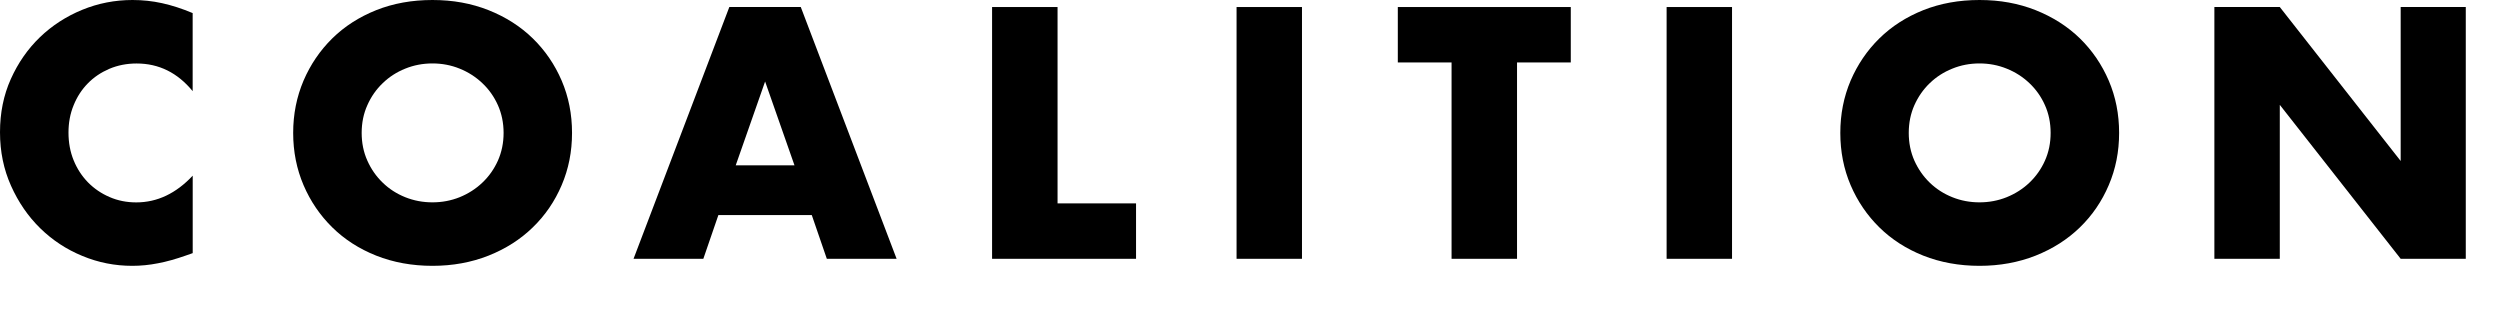
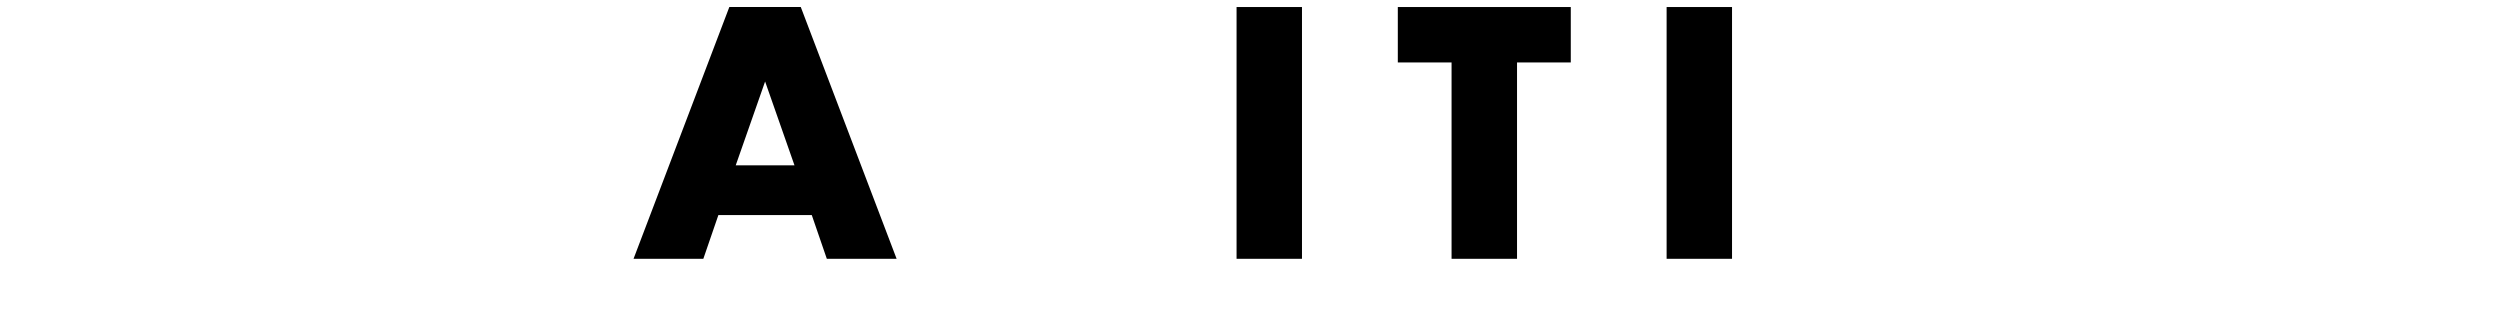
<svg xmlns="http://www.w3.org/2000/svg" fill="none" height="100%" overflow="visible" preserveAspectRatio="none" style="display: block;" viewBox="0 0 48 6" width="100%">
  <g id="Group">
-     <path d="M3.7 1.751C3.409 1.396 3.05 1.219 2.623 1.219C2.435 1.219 2.261 1.253 2.1 1.321C1.94 1.39 1.802 1.482 1.687 1.6C1.571 1.718 1.48 1.857 1.414 2.02C1.347 2.182 1.315 2.358 1.315 2.546C1.315 2.734 1.347 2.915 1.414 3.078C1.48 3.24 1.572 3.381 1.689 3.501C1.807 3.621 1.945 3.715 2.103 3.783C2.261 3.852 2.432 3.886 2.616 3.886C3.018 3.886 3.379 3.715 3.7 3.373V4.86L3.572 4.905C3.379 4.973 3.199 5.024 3.033 5.055C2.866 5.088 2.702 5.104 2.539 5.104C2.206 5.104 1.886 5.041 1.581 4.914C1.275 4.788 1.006 4.611 0.772 4.382C0.539 4.154 0.353 3.883 0.212 3.568C0.071 3.254 0 2.911 0 2.539C0 2.167 0.069 1.826 0.208 1.517C0.347 1.207 0.533 0.94 0.766 0.715C0.999 0.491 1.269 0.316 1.577 0.189C1.884 0.063 2.207 0 2.544 0C2.737 0 2.926 0.02 3.112 0.061C3.298 0.102 3.494 0.165 3.699 0.251V1.751H3.7Z" fill="black" id="Vector" />
-     <path d="M5.629 2.552C5.629 2.192 5.696 1.859 5.828 1.548C5.961 1.239 6.145 0.968 6.38 0.737C6.615 0.506 6.896 0.326 7.223 0.195C7.55 0.065 7.91 -0 8.303 -0C8.696 -0 9.051 0.065 9.38 0.195C9.709 0.326 9.992 0.506 10.229 0.737C10.467 0.969 10.651 1.239 10.784 1.548C10.917 1.858 10.983 2.192 10.983 2.552C10.983 2.911 10.917 3.245 10.784 3.555C10.652 3.865 10.467 4.136 10.229 4.366C9.992 4.597 9.709 4.777 9.38 4.908C9.051 5.038 8.692 5.104 8.303 5.104C7.914 5.104 7.55 5.038 7.223 4.908C6.896 4.778 6.615 4.597 6.38 4.366C6.145 4.135 5.961 3.865 5.828 3.555C5.696 3.246 5.629 2.911 5.629 2.552ZM6.944 2.552C6.944 2.744 6.98 2.921 7.053 3.084C7.125 3.246 7.223 3.387 7.348 3.507C7.471 3.627 7.616 3.72 7.78 3.786C7.945 3.852 8.119 3.885 8.303 3.885C8.487 3.885 8.661 3.852 8.826 3.786C8.99 3.719 9.135 3.627 9.261 3.507C9.388 3.387 9.487 3.246 9.56 3.084C9.632 2.921 9.669 2.744 9.669 2.552C9.669 2.36 9.632 2.182 9.56 2.02C9.487 1.857 9.388 1.716 9.261 1.597C9.135 1.477 8.99 1.384 8.826 1.318C8.661 1.251 8.487 1.218 8.303 1.218C8.119 1.218 7.945 1.251 7.78 1.318C7.616 1.384 7.471 1.477 7.348 1.597C7.223 1.716 7.125 1.857 7.053 2.02C6.98 2.182 6.944 2.36 6.944 2.552Z" fill="black" id="Vector_2" />
    <path d="M15.587 4.129H13.793L13.504 4.969H12.164L14.003 0.135H15.375L17.215 4.969H15.875L15.586 4.129H15.587ZM15.254 3.174L14.69 1.565L14.126 3.174H15.254Z" fill="black" id="Vector_3" />
-     <path d="M20.305 0.135V3.905H21.812V4.969H19.048V0.135H20.305Z" fill="black" id="Vector_4" />
    <path d="M24.998 0.135V4.969H23.742V0.135H24.998Z" fill="black" id="Vector_5" />
    <path d="M29.127 1.199V4.969H27.87V1.199H26.838V0.135H30.159V1.199H29.126H29.127Z" fill="black" id="Vector_6" />
    <path d="M33.255 0.135V4.969H31.999V0.135H33.255Z" fill="black" id="Vector_7" />
-     <path d="M35.334 2.552C35.334 2.192 35.4 1.859 35.532 1.548C35.665 1.239 35.849 0.968 36.084 0.737C36.319 0.506 36.6 0.326 36.927 0.195C37.254 0.065 37.614 -0 38.007 -0C38.4 -0 38.755 0.065 39.084 0.195C39.413 0.326 39.696 0.506 39.934 0.737C40.171 0.969 40.355 1.239 40.488 1.548C40.621 1.858 40.687 2.192 40.687 2.552C40.687 2.911 40.621 3.245 40.488 3.555C40.356 3.865 40.171 4.136 39.934 4.366C39.696 4.597 39.413 4.777 39.084 4.908C38.755 5.038 38.396 5.104 38.007 5.104C37.618 5.104 37.254 5.038 36.927 4.908C36.6 4.778 36.319 4.597 36.084 4.366C35.849 4.135 35.665 3.865 35.532 3.555C35.4 3.246 35.334 2.911 35.334 2.552ZM36.648 2.552C36.648 2.744 36.684 2.921 36.756 3.084C36.829 3.246 36.927 3.387 37.051 3.507C37.175 3.627 37.319 3.72 37.484 3.786C37.648 3.852 37.822 3.885 38.006 3.885C38.19 3.885 38.364 3.852 38.529 3.786C38.694 3.719 38.839 3.627 38.965 3.507C39.091 3.387 39.191 3.246 39.263 3.084C39.336 2.921 39.372 2.744 39.372 2.552C39.372 2.36 39.336 2.182 39.263 2.02C39.191 1.857 39.091 1.716 38.965 1.597C38.839 1.477 38.694 1.384 38.529 1.318C38.364 1.251 38.19 1.218 38.006 1.218C37.822 1.218 37.648 1.251 37.484 1.318C37.319 1.384 37.175 1.477 37.051 1.597C36.927 1.716 36.829 1.857 36.756 2.02C36.684 2.182 36.648 2.36 36.648 2.552Z" fill="black" id="Vector_8" />
-     <path d="M42.516 4.969V0.135H43.772L46.093 3.091V0.135H47.343V4.969H46.093L43.772 2.013V4.969H42.516Z" fill="black" id="Vector_9" />
  </g>
</svg>